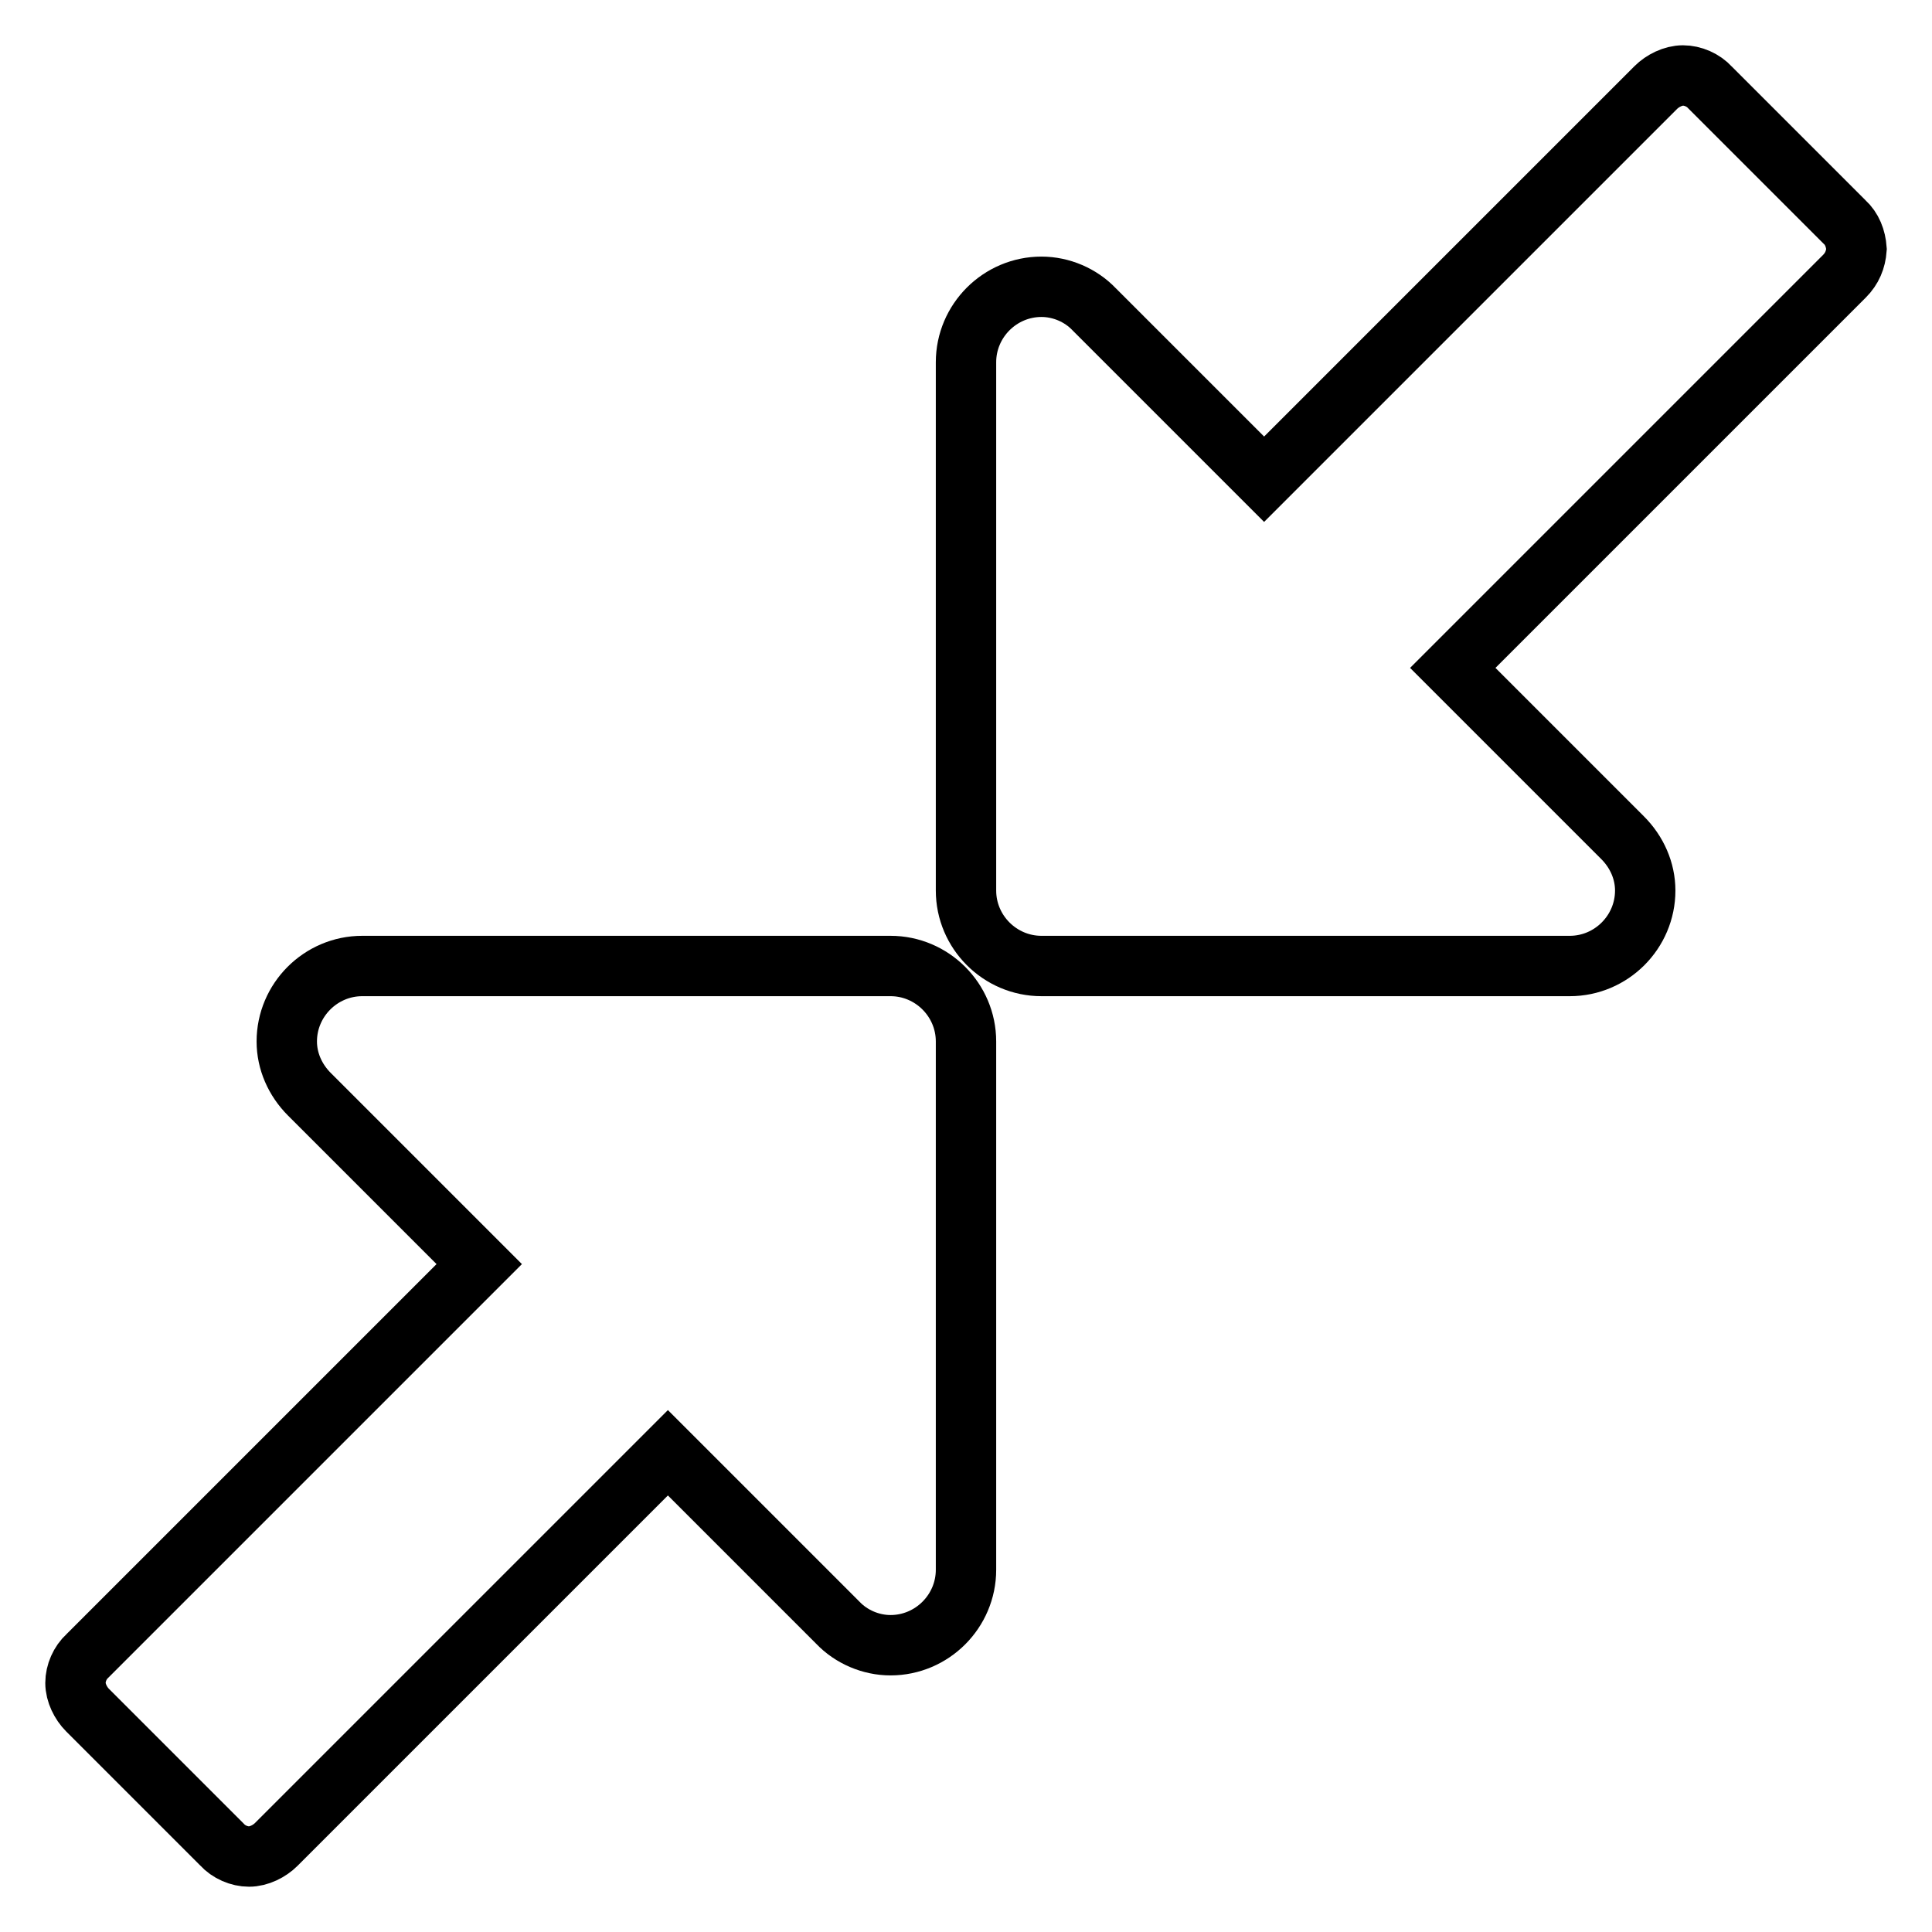
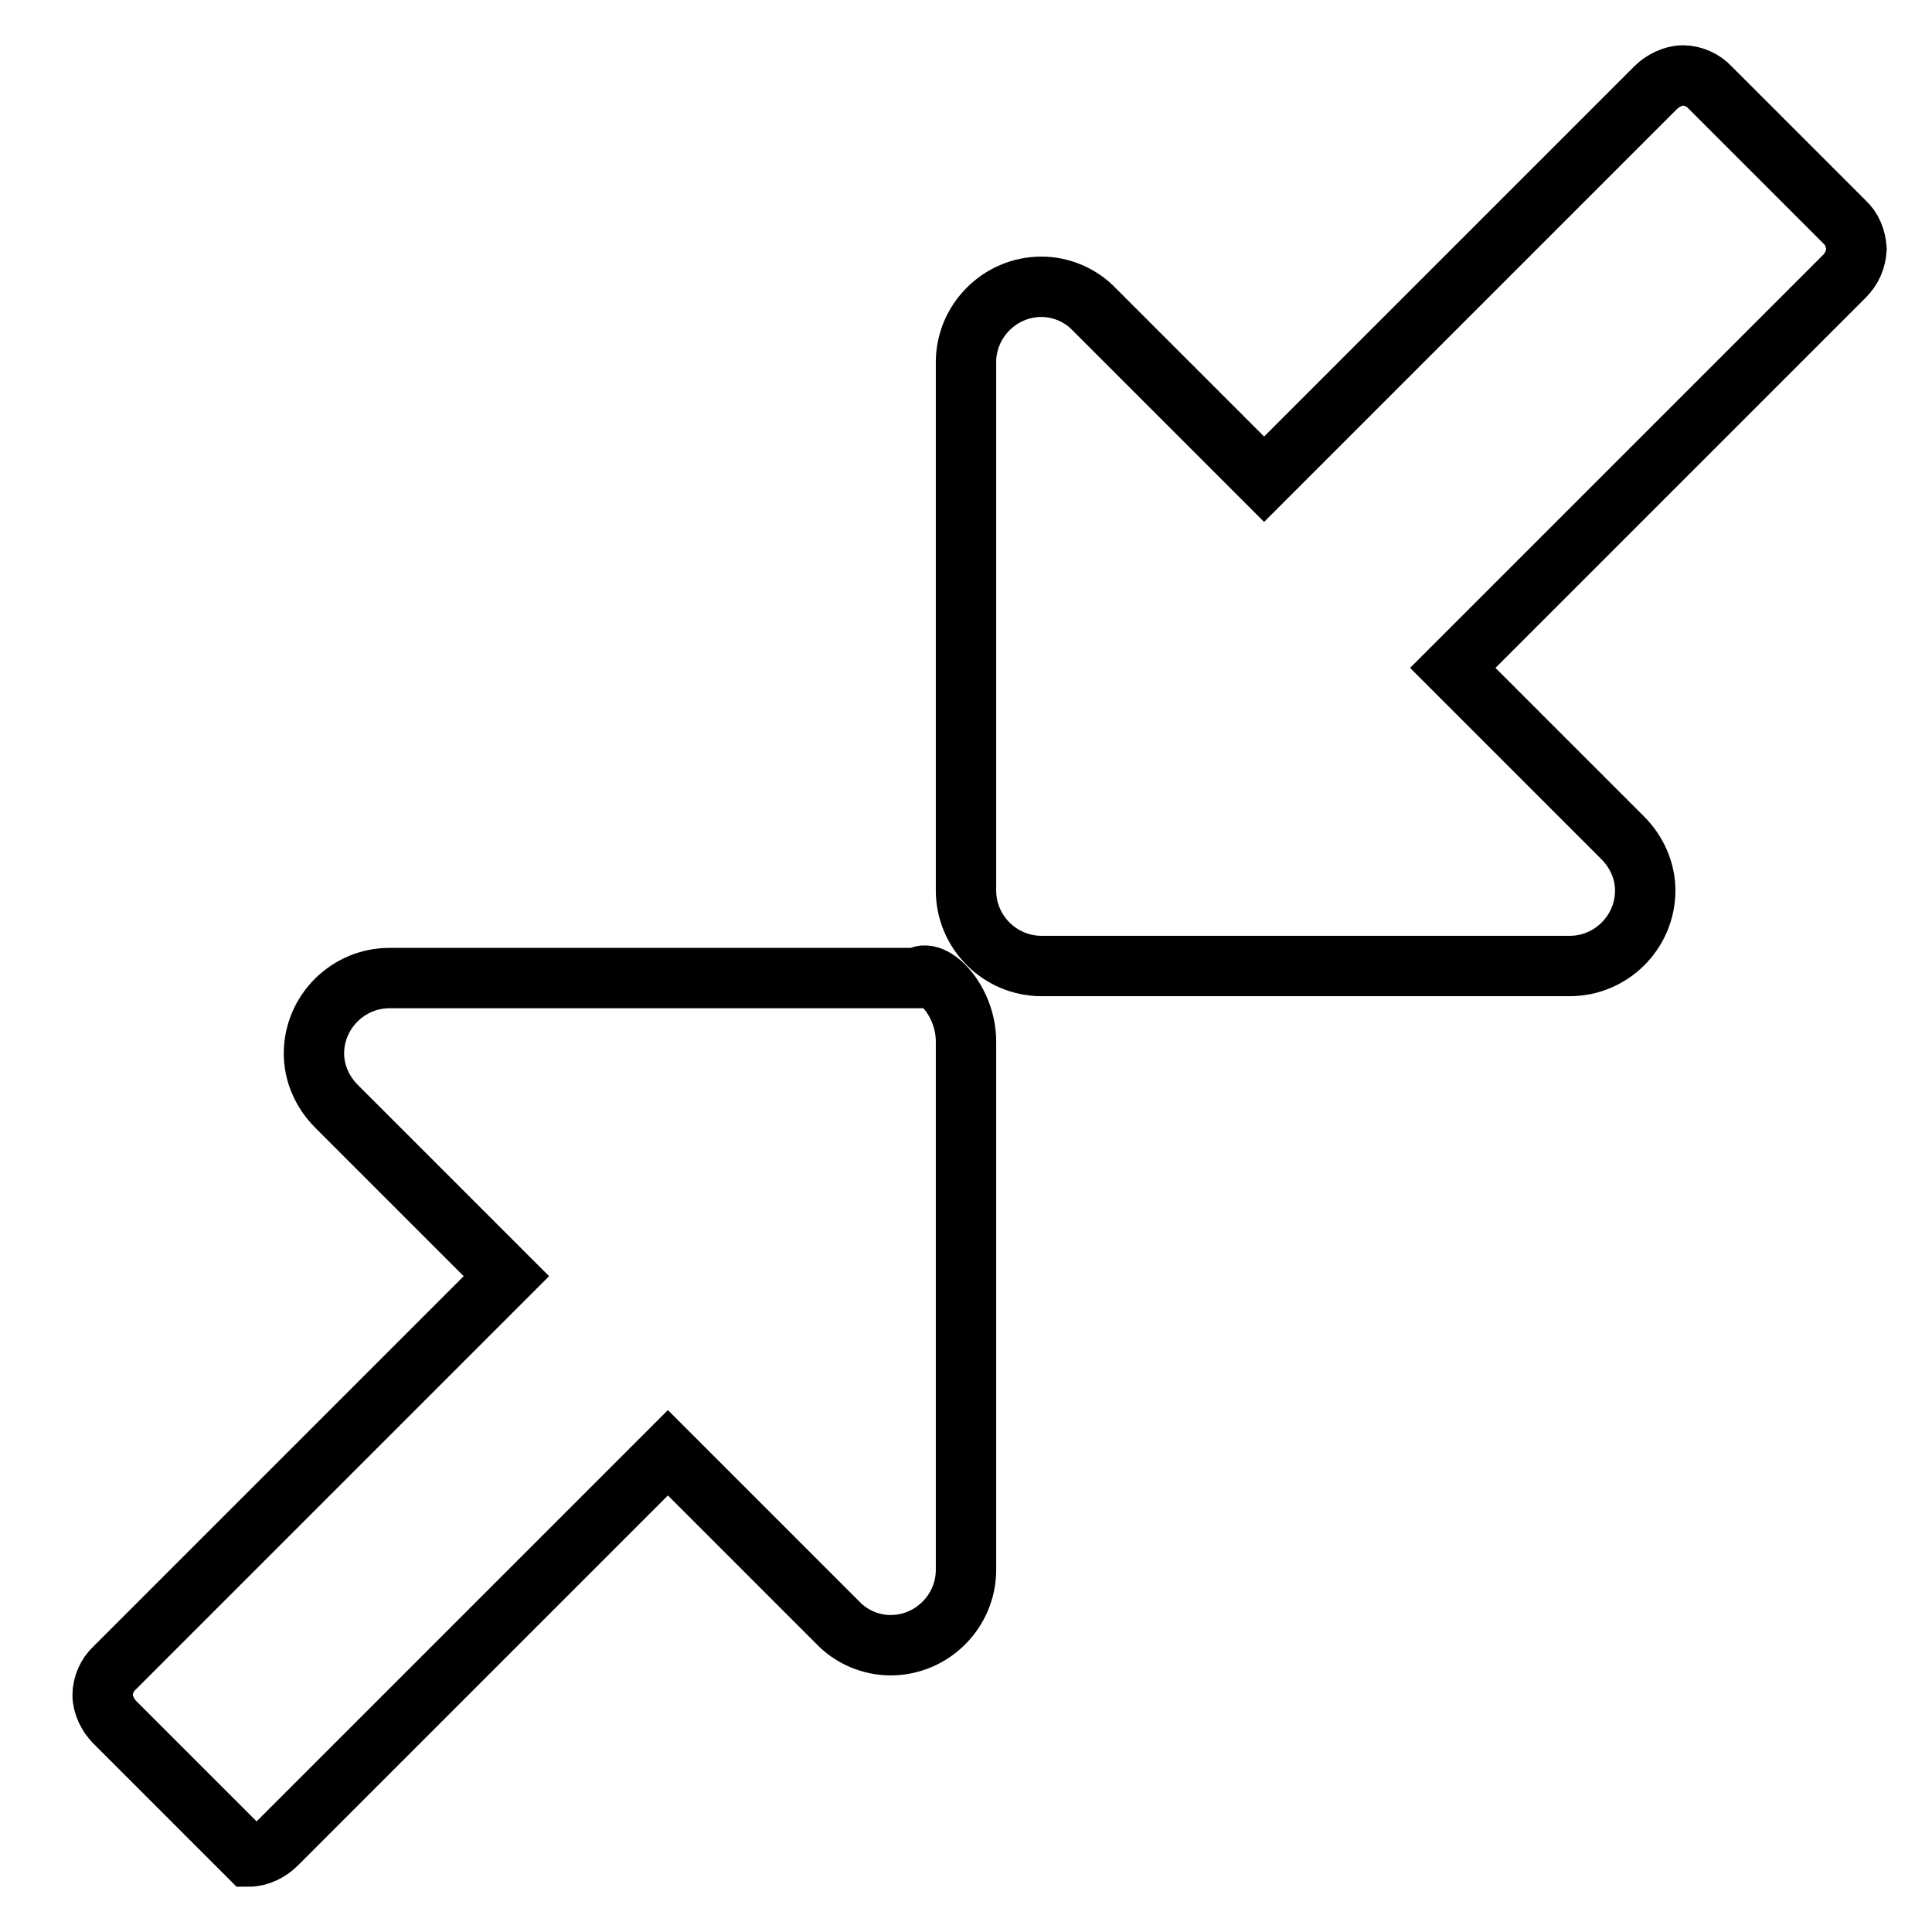
<svg xmlns="http://www.w3.org/2000/svg" version="1.1" x="0px" y="0px" viewBox="0 0 256 256" enable-background="new 0 0 256 256" xml:space="preserve">
  <g>
-     <path stroke-width="8" fill-opacity="0" stroke="#000000" d="M128,138v70c0,5.5-4.5,10-10,10c-2.6,0-5.2-1.1-7-3l-22.5-22.5l-51.9,51.9c-0.9,0.9-2.3,1.6-3.6,1.6 c-1.3,0-2.7-0.6-3.6-1.6l-17.8-17.8c-0.9-0.9-1.6-2.3-1.6-3.6c0-1.3,0.6-2.7,1.6-3.6l51.9-51.9l-22.5-22.5c-1.9-1.9-3-4.4-3-7 c0-5.5,4.5-10,10-10h70C123.5,128,128,132.5,128,138L128,138z M246,33c-0.1,1.4-0.6,2.6-1.6,3.6l-51.9,51.9l22.5,22.5 c1.9,1.9,3,4.4,3,7c0,5.5-4.5,10-10,10h-70c-5.5,0-10-4.5-10-10V48c0-5.5,4.5-10,10-10c2.6,0,5.2,1.1,7,3l22.5,22.5l51.9-51.9 c0.9-0.9,2.3-1.6,3.6-1.6c1.3,0,2.7,0.6,3.6,1.6l17.8,17.8C245.4,30.3,245.9,31.6,246,33L246,33z" />
+     <path stroke-width="8" fill-opacity="0" stroke="#000000" d="M128,138v70c0,5.5-4.5,10-10,10c-2.6,0-5.2-1.1-7-3l-22.5-22.5l-51.9,51.9c-0.9,0.9-2.3,1.6-3.6,1.6 l-17.8-17.8c-0.9-0.9-1.6-2.3-1.6-3.6c0-1.3,0.6-2.7,1.6-3.6l51.9-51.9l-22.5-22.5c-1.9-1.9-3-4.4-3-7 c0-5.5,4.5-10,10-10h70C123.5,128,128,132.5,128,138L128,138z M246,33c-0.1,1.4-0.6,2.6-1.6,3.6l-51.9,51.9l22.5,22.5 c1.9,1.9,3,4.4,3,7c0,5.5-4.5,10-10,10h-70c-5.5,0-10-4.5-10-10V48c0-5.5,4.5-10,10-10c2.6,0,5.2,1.1,7,3l22.5,22.5l51.9-51.9 c0.9-0.9,2.3-1.6,3.6-1.6c1.3,0,2.7,0.6,3.6,1.6l17.8,17.8C245.4,30.3,245.9,31.6,246,33L246,33z" />
  </g>
</svg>